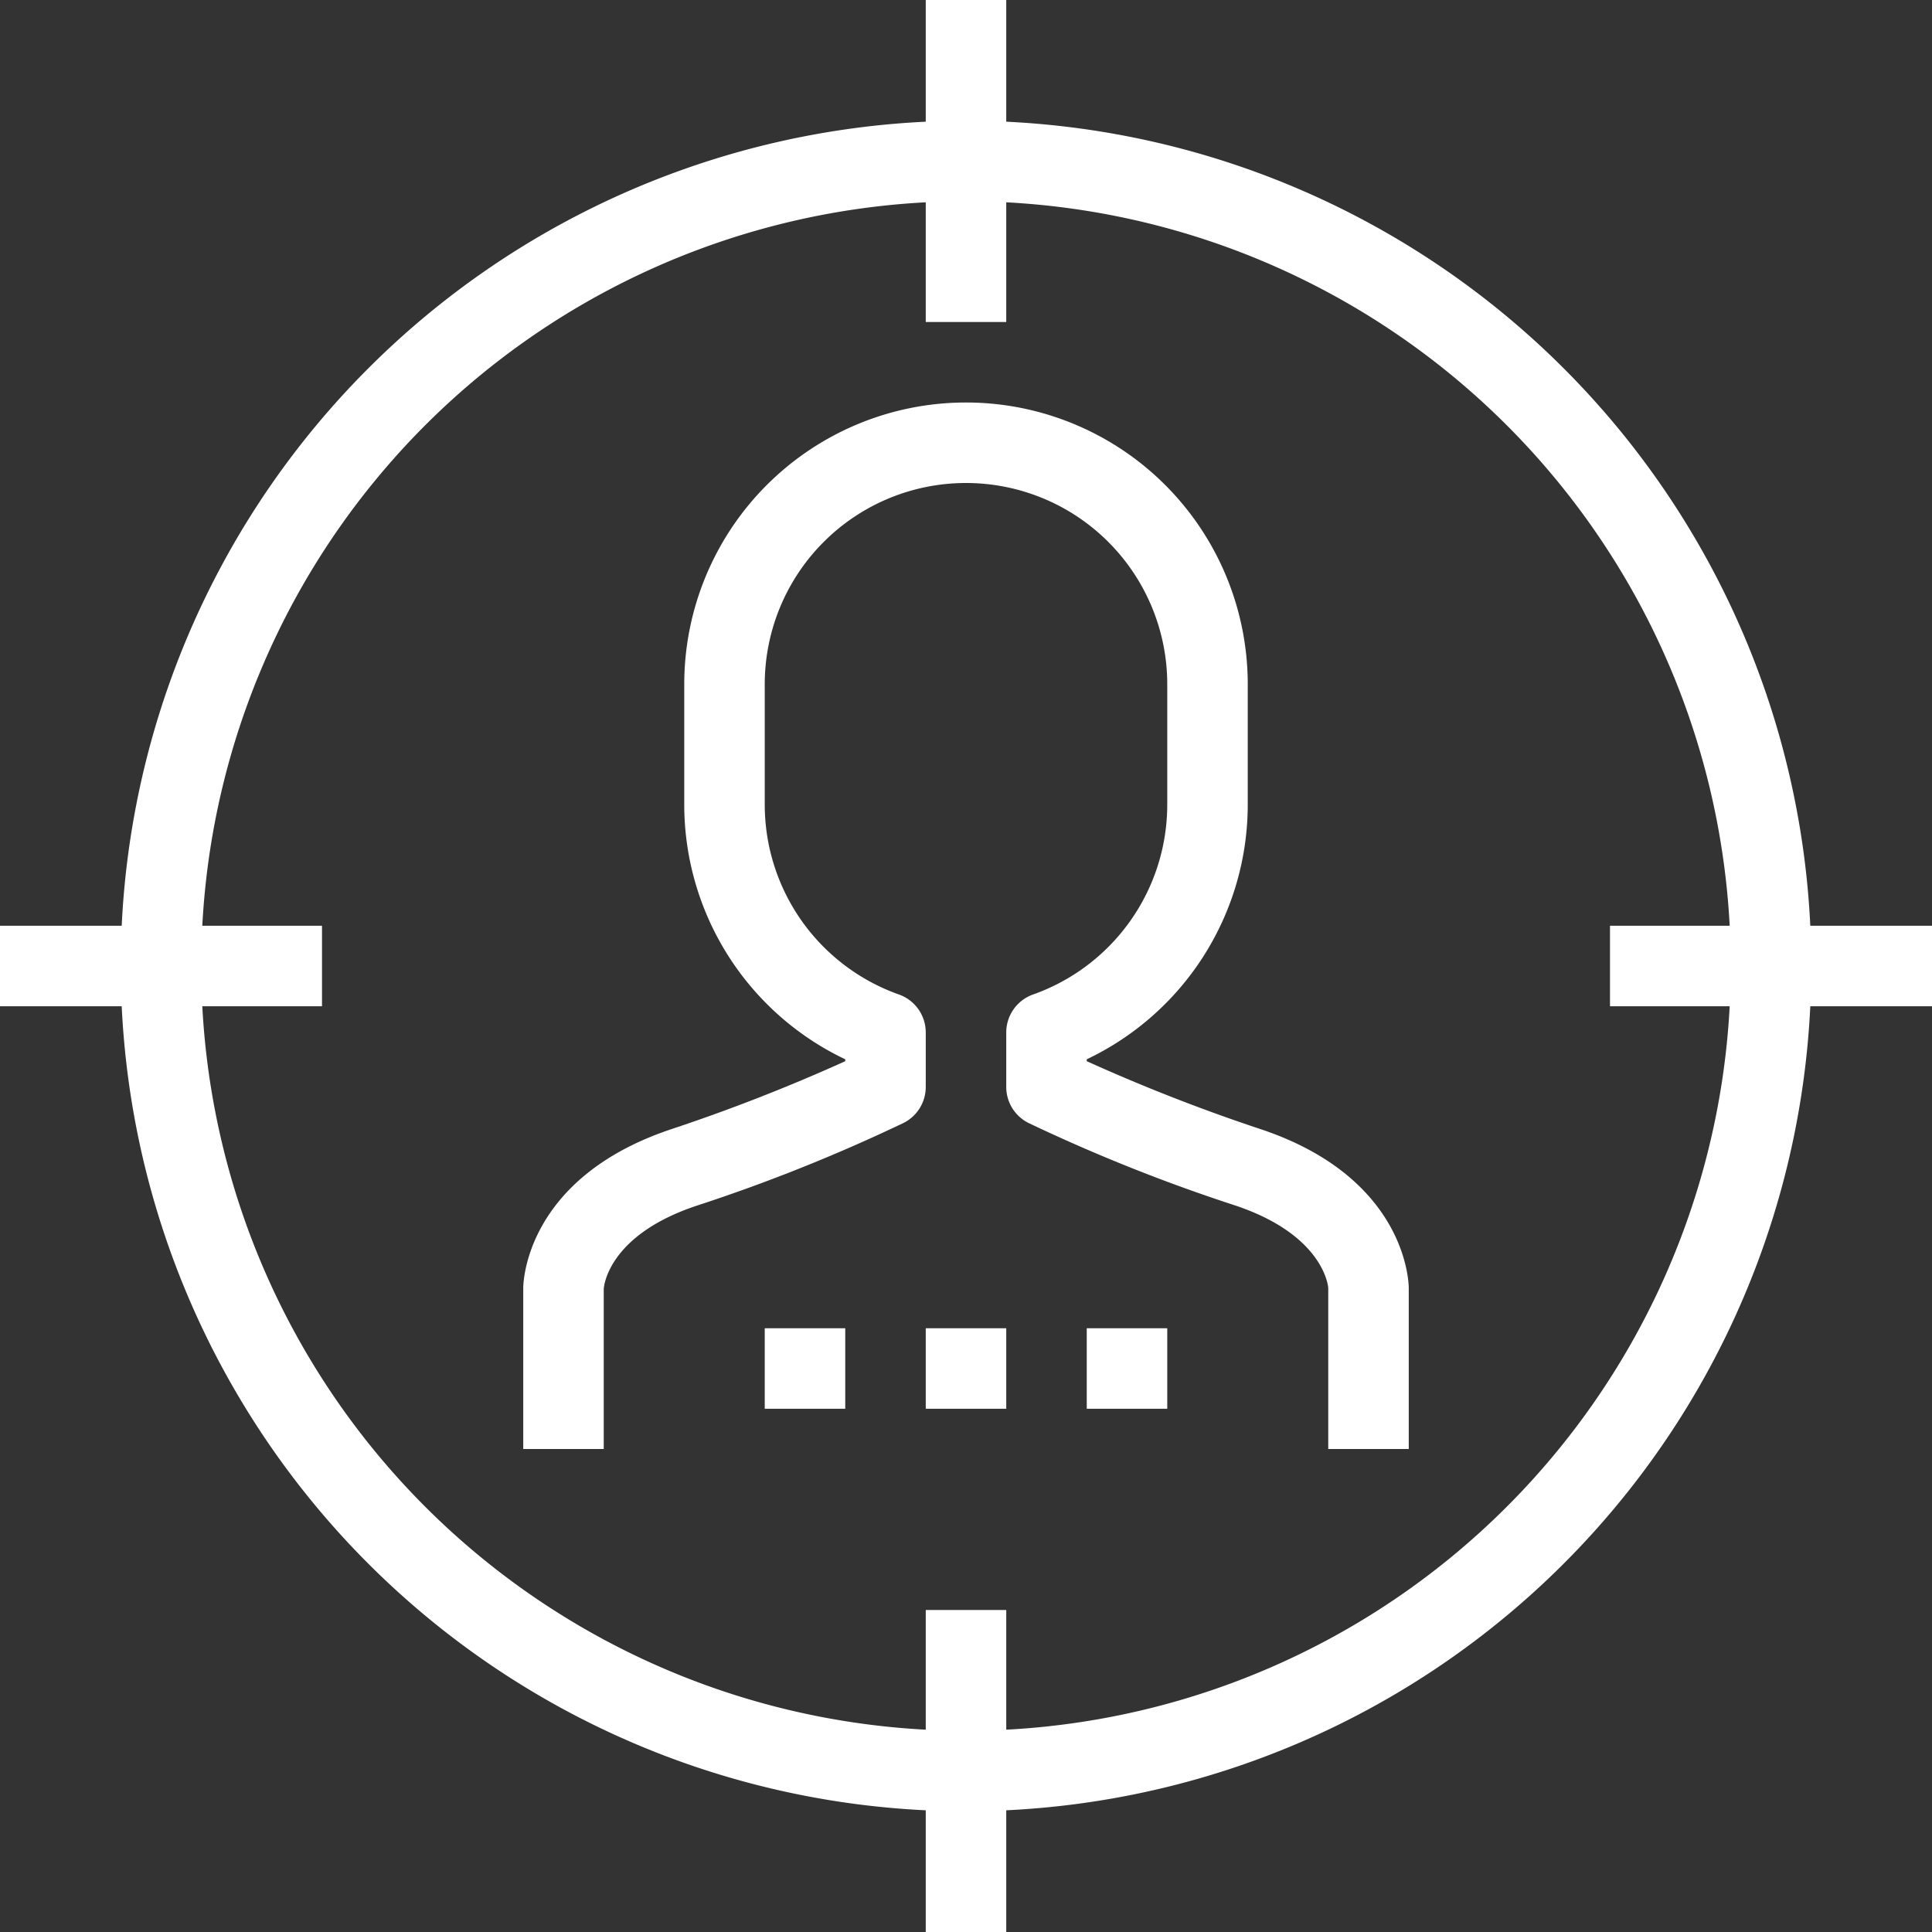
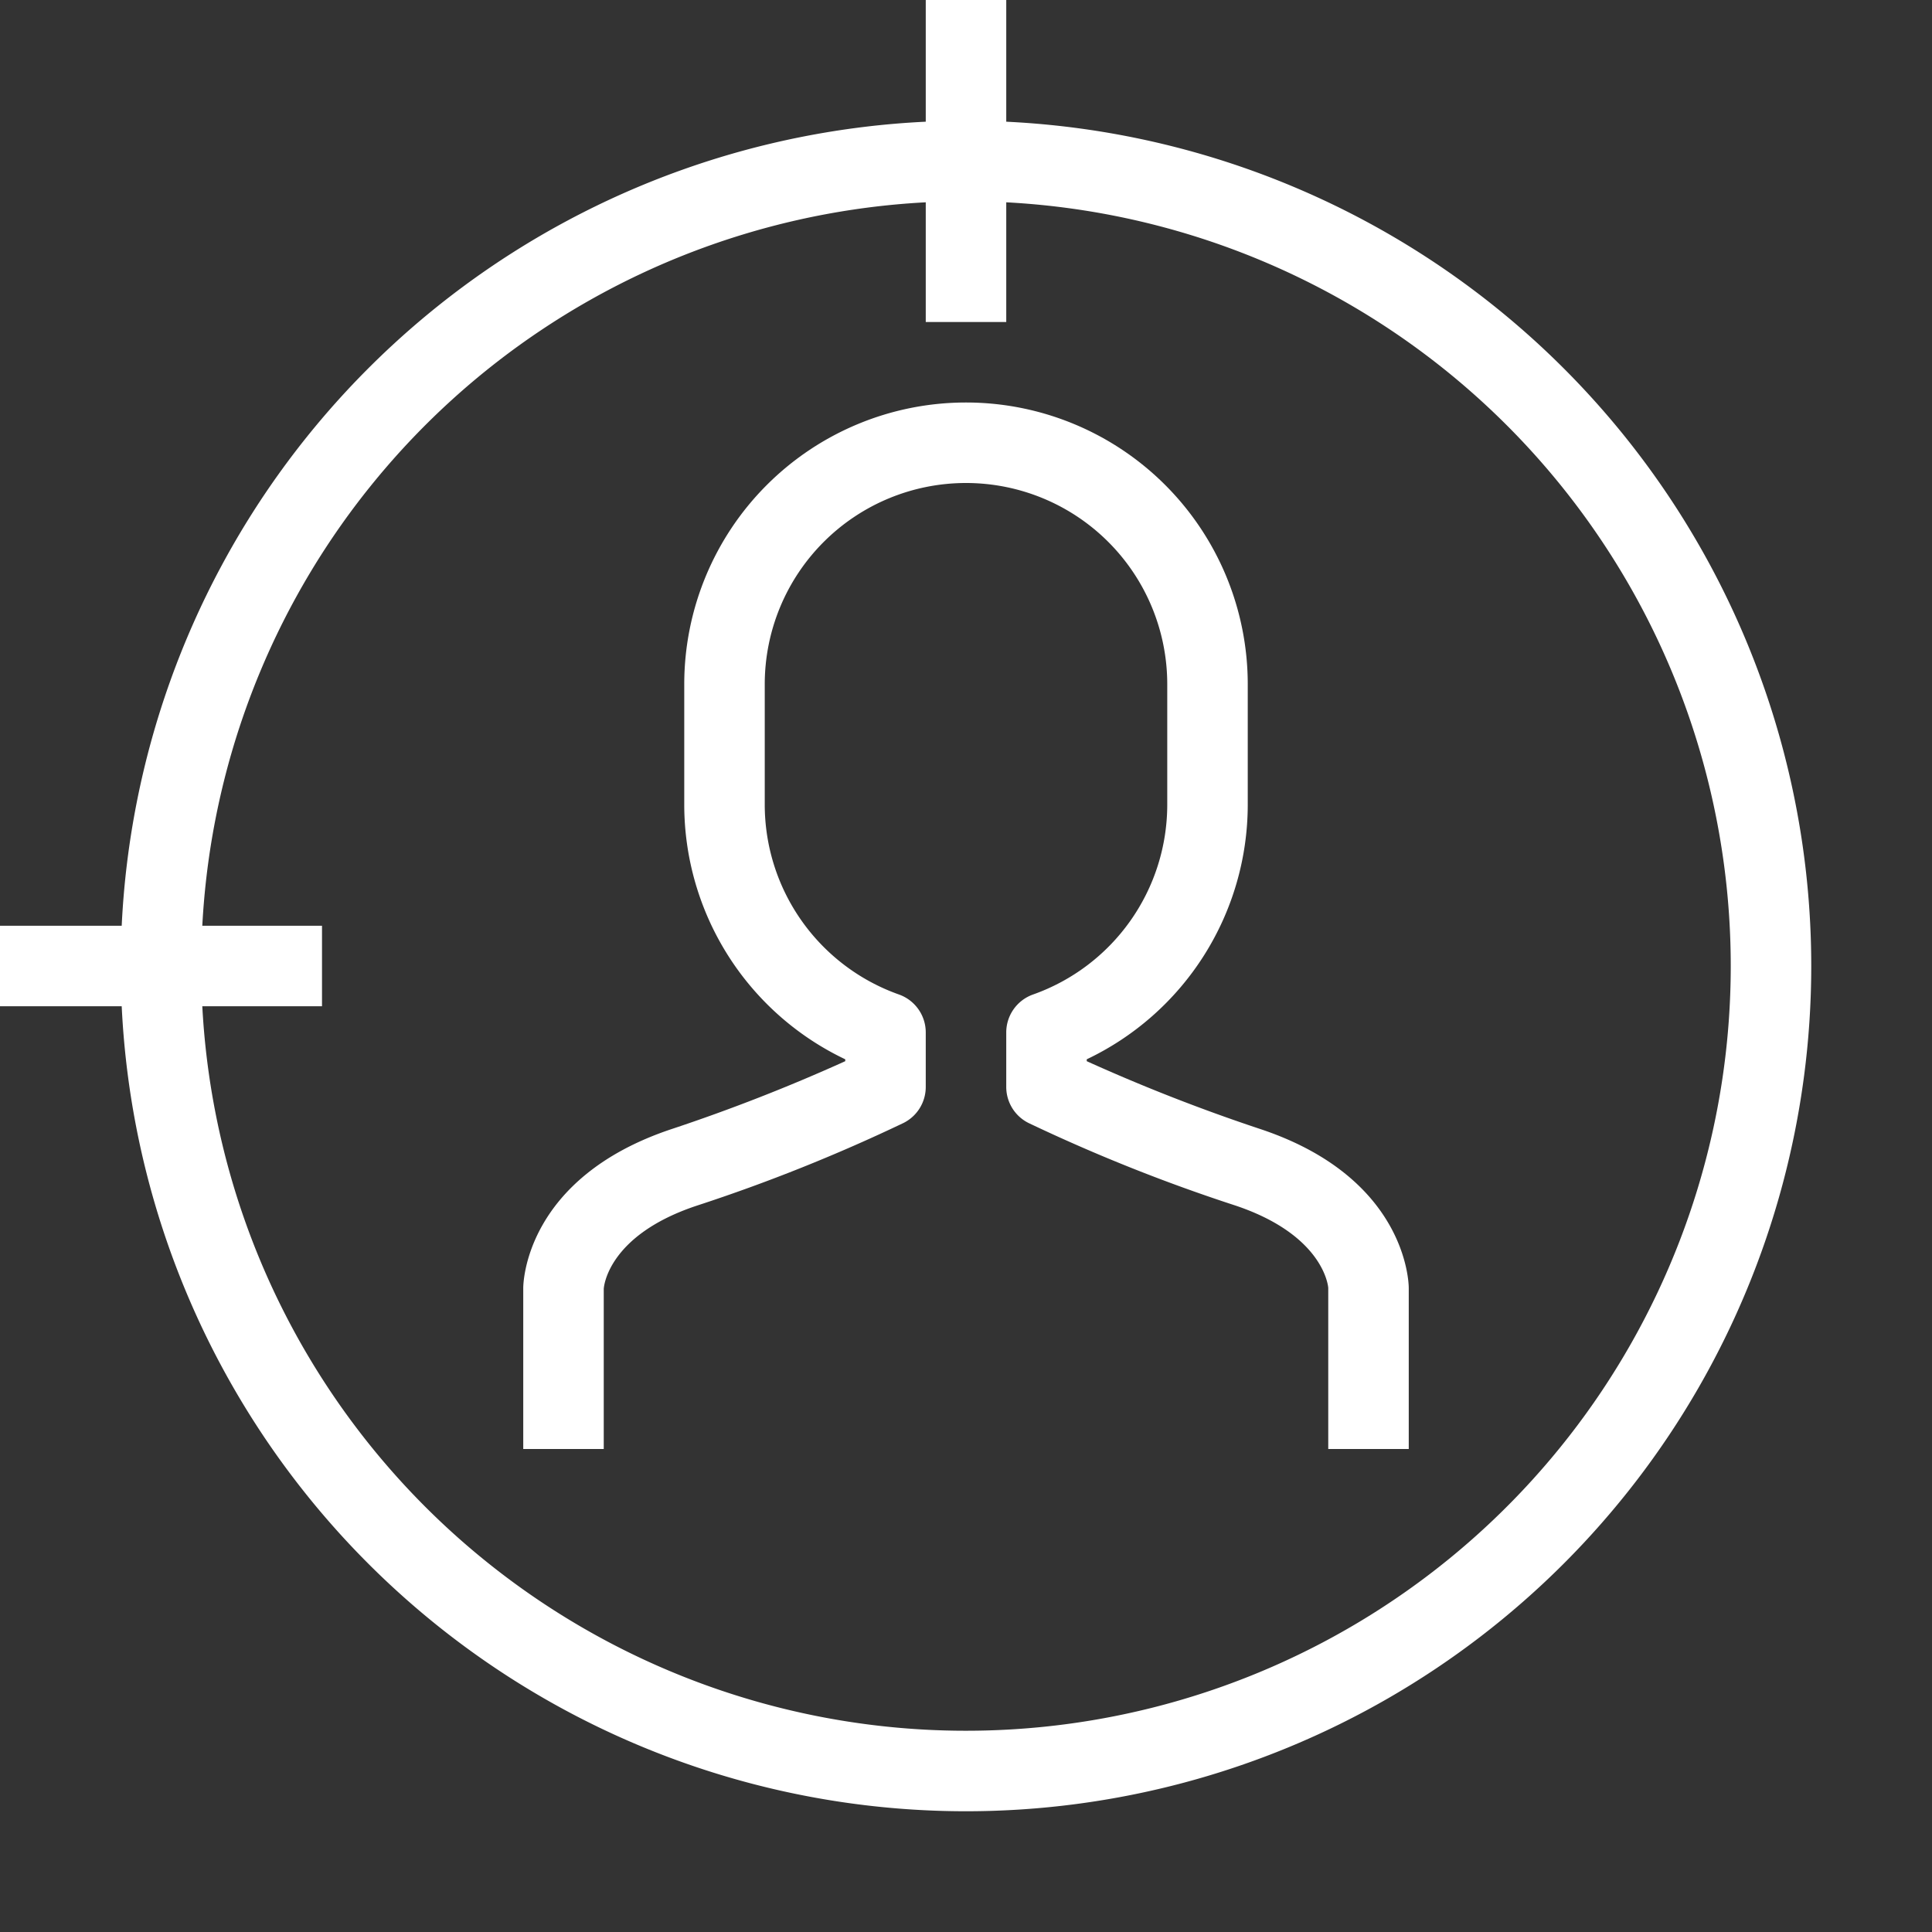
<svg xmlns="http://www.w3.org/2000/svg" width="48" height="48" viewBox="0 0 48 48">
  <rect x="0" y="0" width="48" height="48" fill="#333333" stroke="none" />
  <g id="Group_4" data-name="Group 4" transform="translate(770 402)">
    <rect id="Rectangle_200" data-name="Rectangle 200" width="48" height="48" transform="translate(-770 -402)" fill="#fff" opacity="0" />
    <g id="_21-Human_Resources" data-name="21-Human Resources" transform="translate(-770 -402)">
      <path id="Path_60" data-name="Path 60" d="M24,45A21,21,0,1,1,45,24,21,21,0,0,1,24,45ZM24,5A19,19,0,1,0,43,24,19,19,0,0,0,24,5Z" fill="#fff" />
      <rect id="Rectangle_77" data-name="Rectangle 77" width="2" height="8" transform="translate(23)" fill="#fff" />
-       <rect id="Rectangle_78" data-name="Rectangle 78" width="2" height="8" transform="translate(23 40)" fill="#fff" />
      <rect id="Rectangle_79" data-name="Rectangle 79" width="8" height="2" transform="translate(0 23)" fill="#fff" />
-       <rect id="Rectangle_80" data-name="Rectangle 80" width="8" height="2" transform="translate(40 23)" fill="#fff" />
      <path id="Path_61" data-name="Path 61" d="M35,36H33V32c0-.027-.1-1.313-2.316-2.052A42.646,42.646,0,0,1,25.553,27.9,1,1,0,0,1,25,27V25.651a1,1,0,0,1,.666-.943A5.006,5.006,0,0,0,29,20V17a5,5,0,0,0-10,0v3a5.006,5.006,0,0,0,3.334,4.708,1,1,0,0,1,.666.943V27a1,1,0,0,1-.553.9,42.646,42.646,0,0,1-5.131,2.053C15.1,30.687,15,31.973,15,32.027V36H13V32c0-.111.042-2.734,3.684-3.948A44.588,44.588,0,0,0,21,26.365v-.047A7.009,7.009,0,0,1,17,20V17a7,7,0,1,1,14,0v3a7.009,7.009,0,0,1-4,6.318v.047a44.587,44.587,0,0,0,4.316,1.687C34.958,29.266,35,31.889,35,32Z" fill="#fff" />
-       <rect id="Rectangle_81" data-name="Rectangle 81" width="2" height="2" transform="translate(23 33)" fill="#fff" />
-       <rect id="Rectangle_82" data-name="Rectangle 82" width="2" height="2" transform="translate(27 33)" fill="#fff" />
-       <rect id="Rectangle_83" data-name="Rectangle 83" width="2" height="2" transform="translate(19 33)" fill="#fff" />
    </g>
  </g>
</svg>